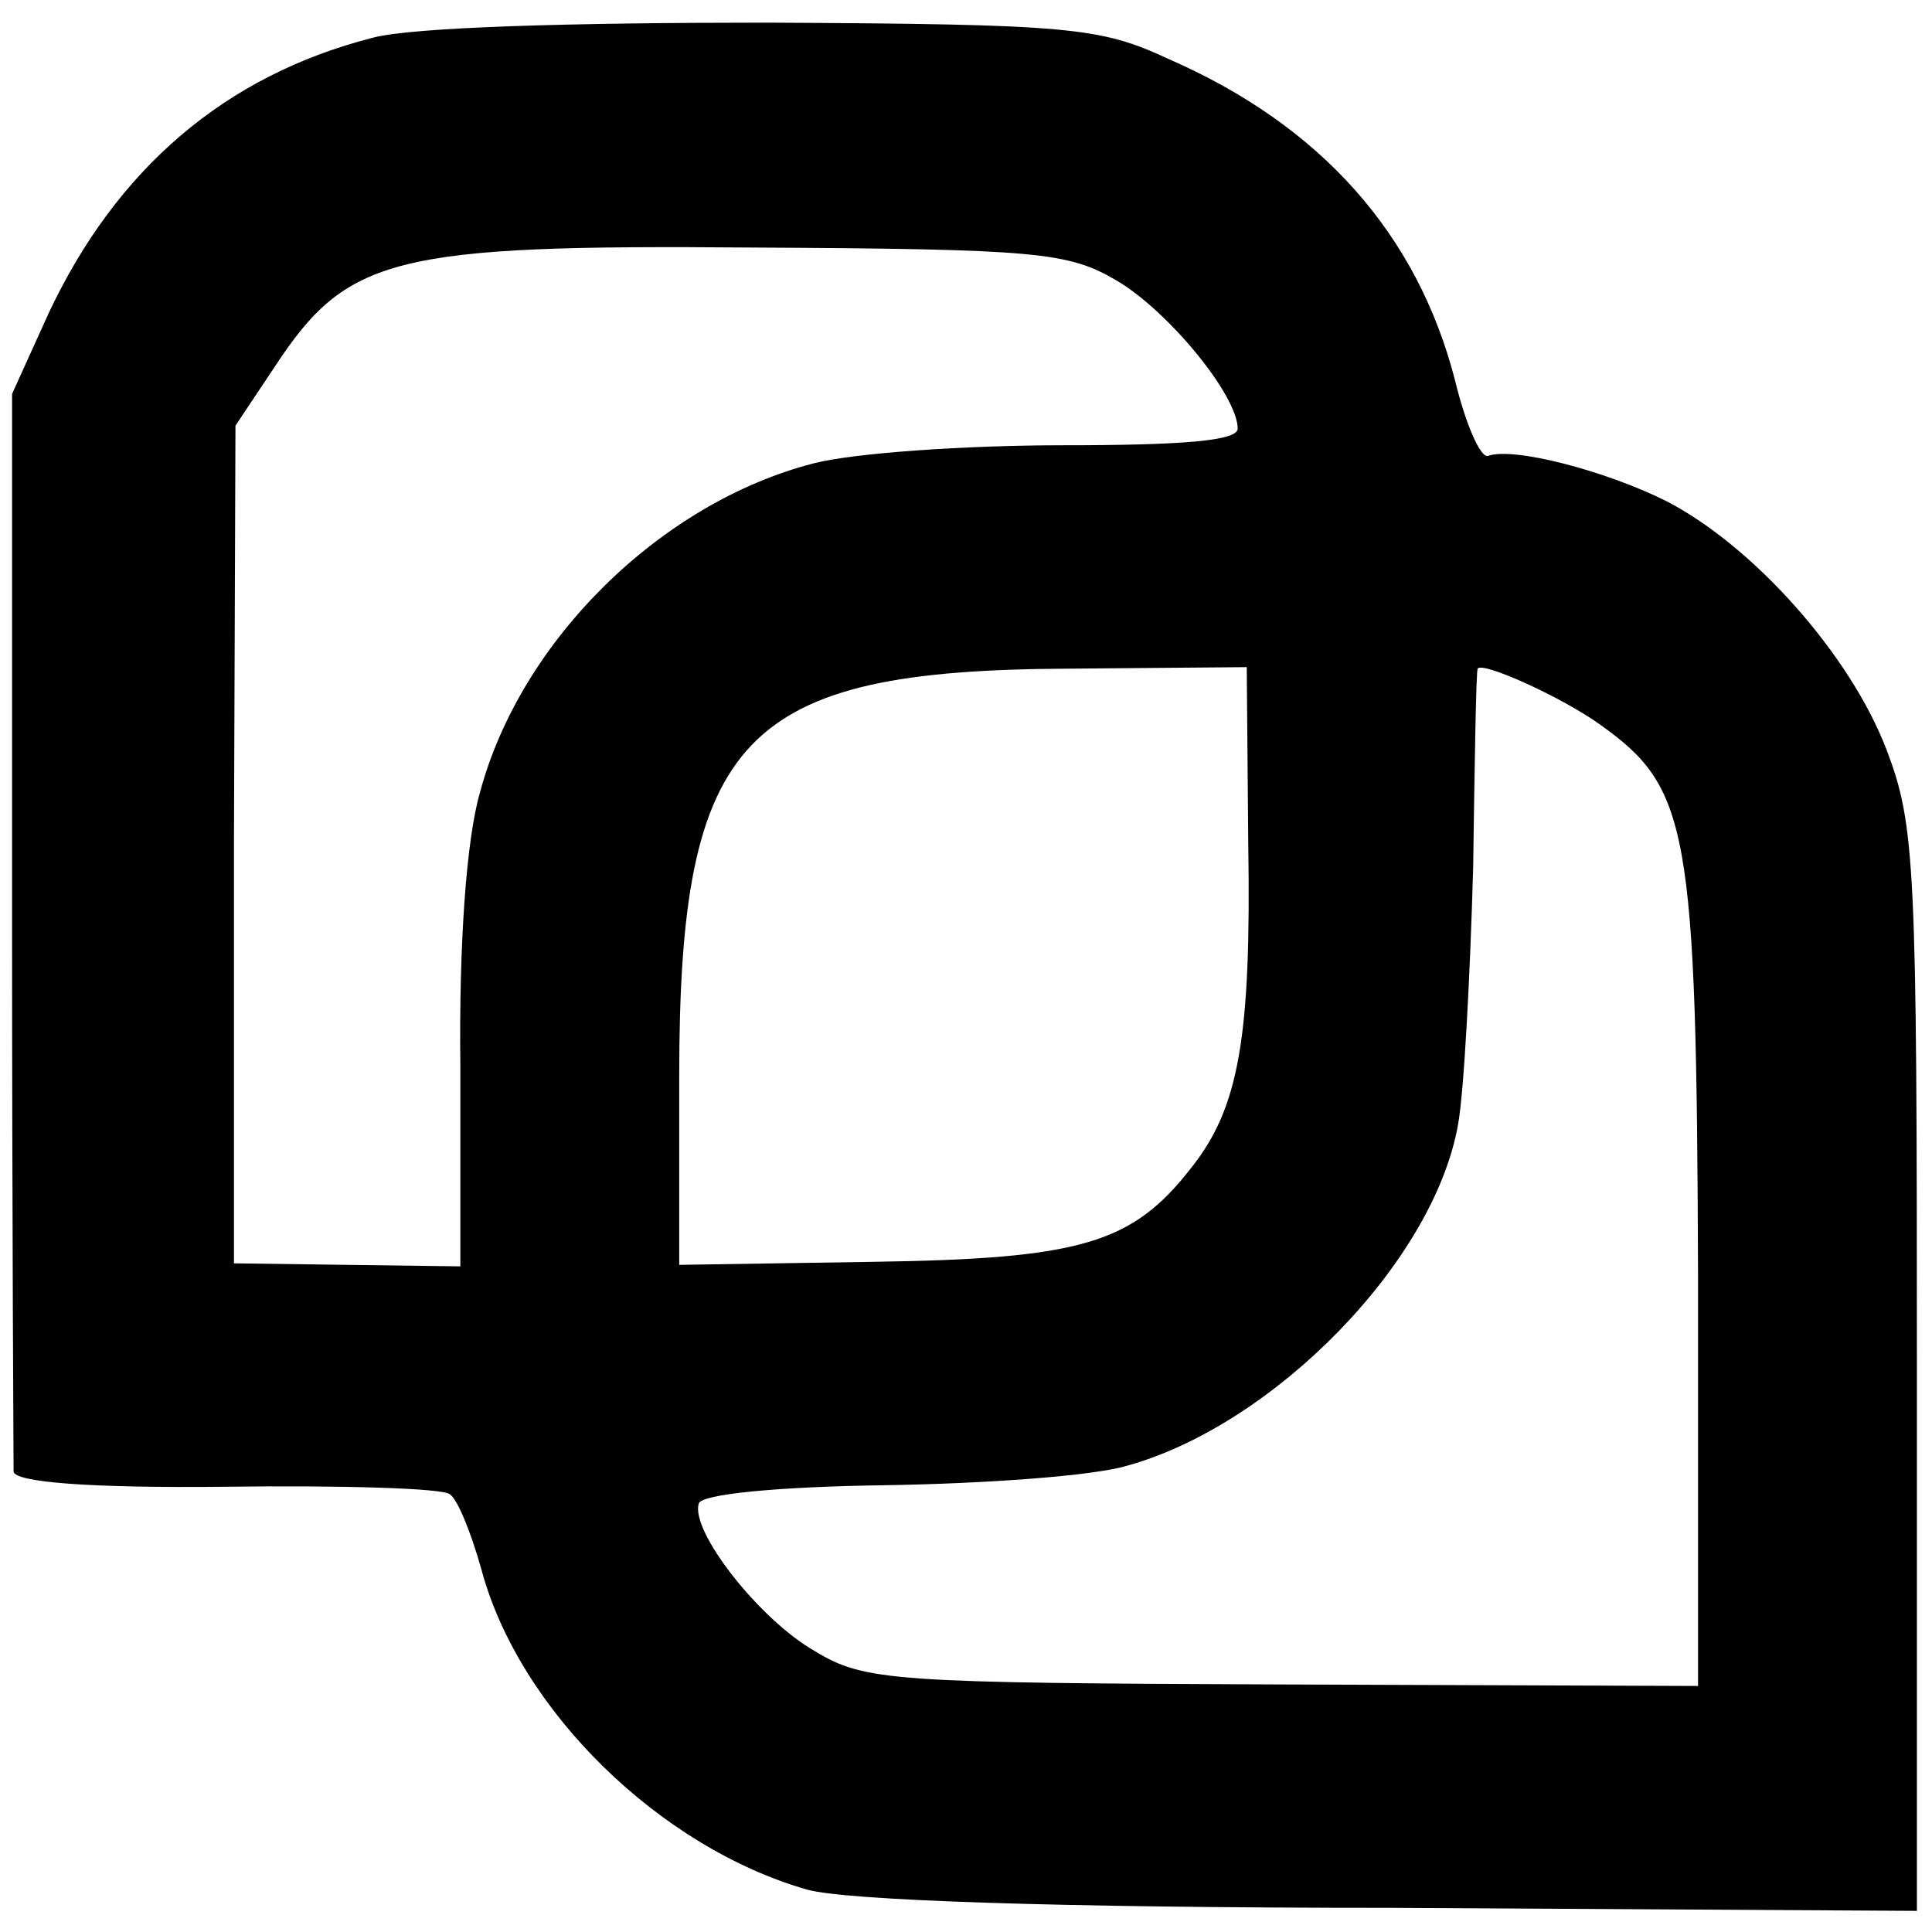
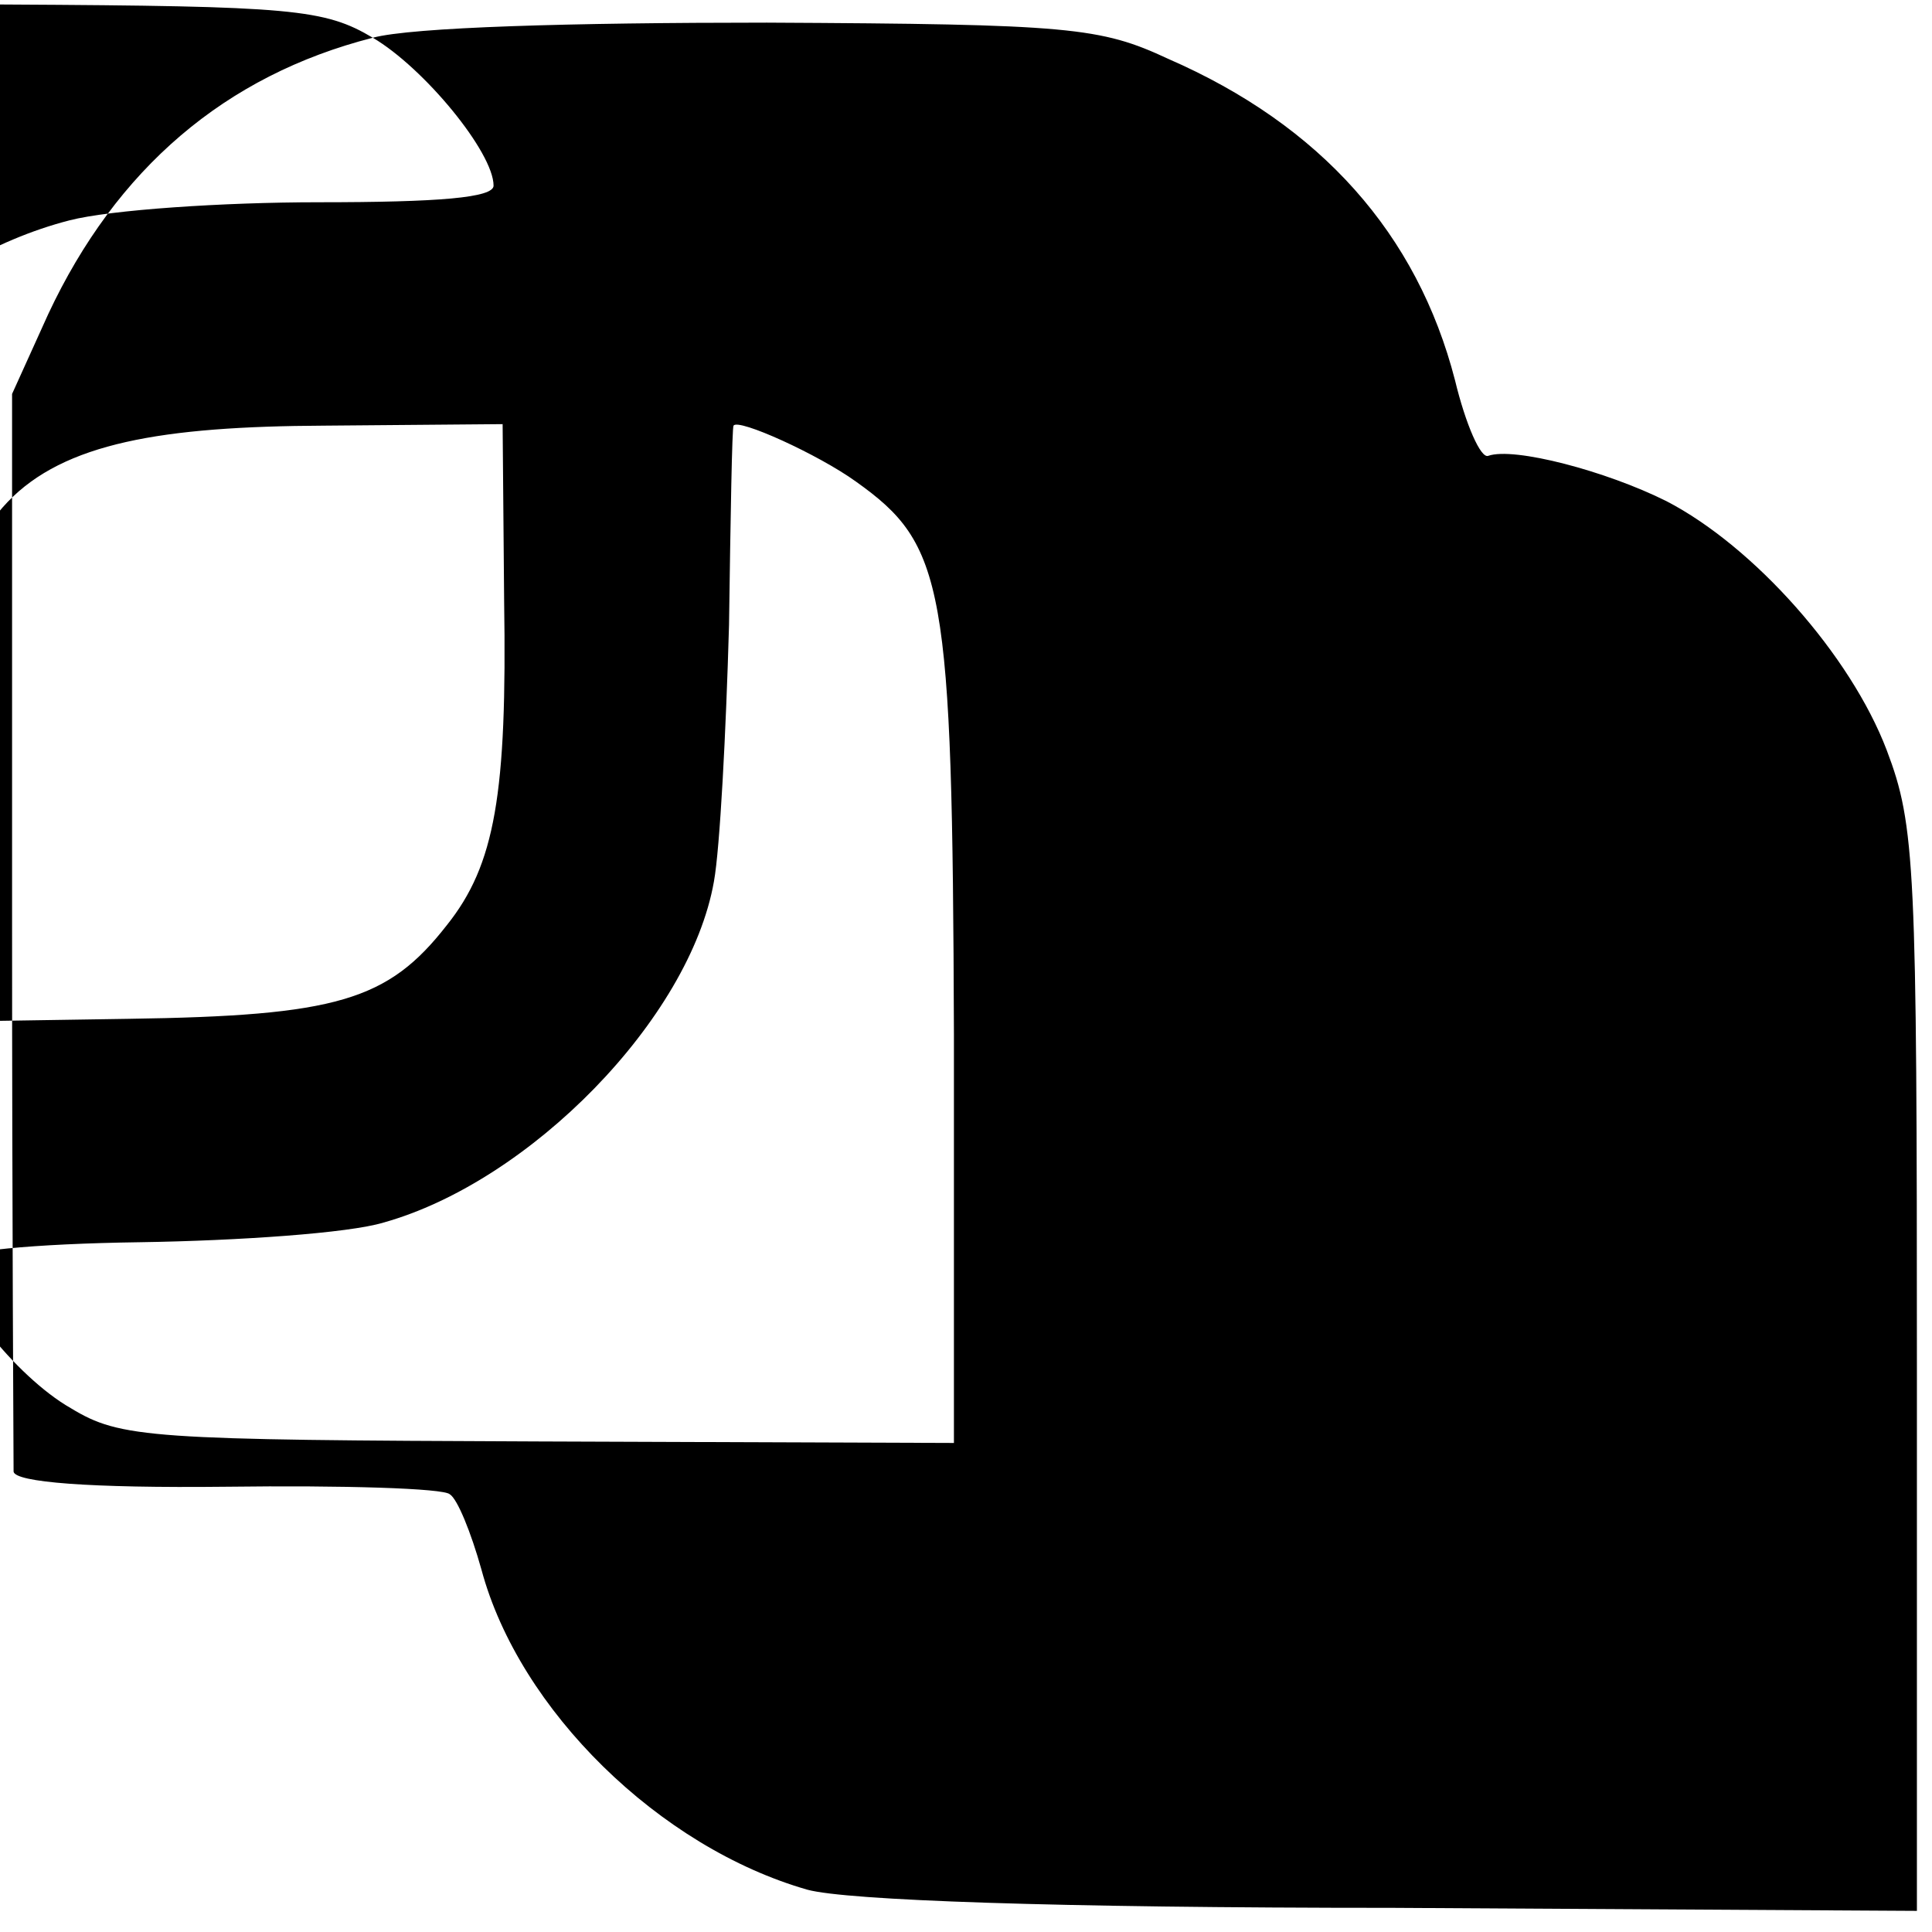
<svg xmlns="http://www.w3.org/2000/svg" version="1.0" width="128pt" height="128pt" viewBox="0 0 128 128" preserveAspectRatio="xMidYMid meet">
  <g transform="translate(0,128) scale(0.1,-0.1)" fill="#000000" stroke="none">
-     <path d="M247 1255 c-98 -25 -170 -87 -215 -183 l-24 -53 0 -352 c0 -194 1 -357 1 -362 1 -7 50 -11 141 -10 77 1 144 -1 148 -5 5 -3 14 -25 21 -50 25 -93 118 -184 216 -212 26 -7 162 -12 388 -12 l347 -2 0 358 c0 334 -1 361 -20 411 -24 63 -88 135 -146 165 -40 20 -101 36 -118 30 -5 -2 -15 21 -22 50 -25 97 -89 169 -190 213 -45 21 -65 23 -266 24 -130 0 -235 -3 -261 -10z m493 -161 c34 -20 80 -76 80 -98 0 -8 -36 -11 -116 -11 -63 0 -138 -5 -165 -12 -101 -26 -194 -117 -221 -218 -9 -31 -14 -100 -13 -182 l0 -132 -75 1 -75 1 0 278 1 277 26 39 c48 73 78 81 316 79 189 -1 210 -3 242 -22z m87 -373 c2 -128 -6 -175 -38 -215 -39 -50 -73 -60 -211 -62 l-128 -2 0 125 c0 226 42 269 258 270 l118 1 1 -117z m233 79 c59 -42 64 -68 65 -366 l0 -271 -275 1 c-258 1 -277 2 -310 22 -37 21 -83 80 -77 98 2 6 51 11 123 12 65 1 138 6 161 13 97 27 203 135 219 226 4 22 8 99 10 170 1 72 2 131 3 132 3 5 56 -19 81 -37z" />
+     <path d="M247 1255 c-98 -25 -170 -87 -215 -183 l-24 -53 0 -352 c0 -194 1 -357 1 -362 1 -7 50 -11 141 -10 77 1 144 -1 148 -5 5 -3 14 -25 21 -50 25 -93 118 -184 216 -212 26 -7 162 -12 388 -12 l347 -2 0 358 c0 334 -1 361 -20 411 -24 63 -88 135 -146 165 -40 20 -101 36 -118 30 -5 -2 -15 21 -22 50 -25 97 -89 169 -190 213 -45 21 -65 23 -266 24 -130 0 -235 -3 -261 -10z c34 -20 80 -76 80 -98 0 -8 -36 -11 -116 -11 -63 0 -138 -5 -165 -12 -101 -26 -194 -117 -221 -218 -9 -31 -14 -100 -13 -182 l0 -132 -75 1 -75 1 0 278 1 277 26 39 c48 73 78 81 316 79 189 -1 210 -3 242 -22z m87 -373 c2 -128 -6 -175 -38 -215 -39 -50 -73 -60 -211 -62 l-128 -2 0 125 c0 226 42 269 258 270 l118 1 1 -117z m233 79 c59 -42 64 -68 65 -366 l0 -271 -275 1 c-258 1 -277 2 -310 22 -37 21 -83 80 -77 98 2 6 51 11 123 12 65 1 138 6 161 13 97 27 203 135 219 226 4 22 8 99 10 170 1 72 2 131 3 132 3 5 56 -19 81 -37z" />
  </g>
</svg>